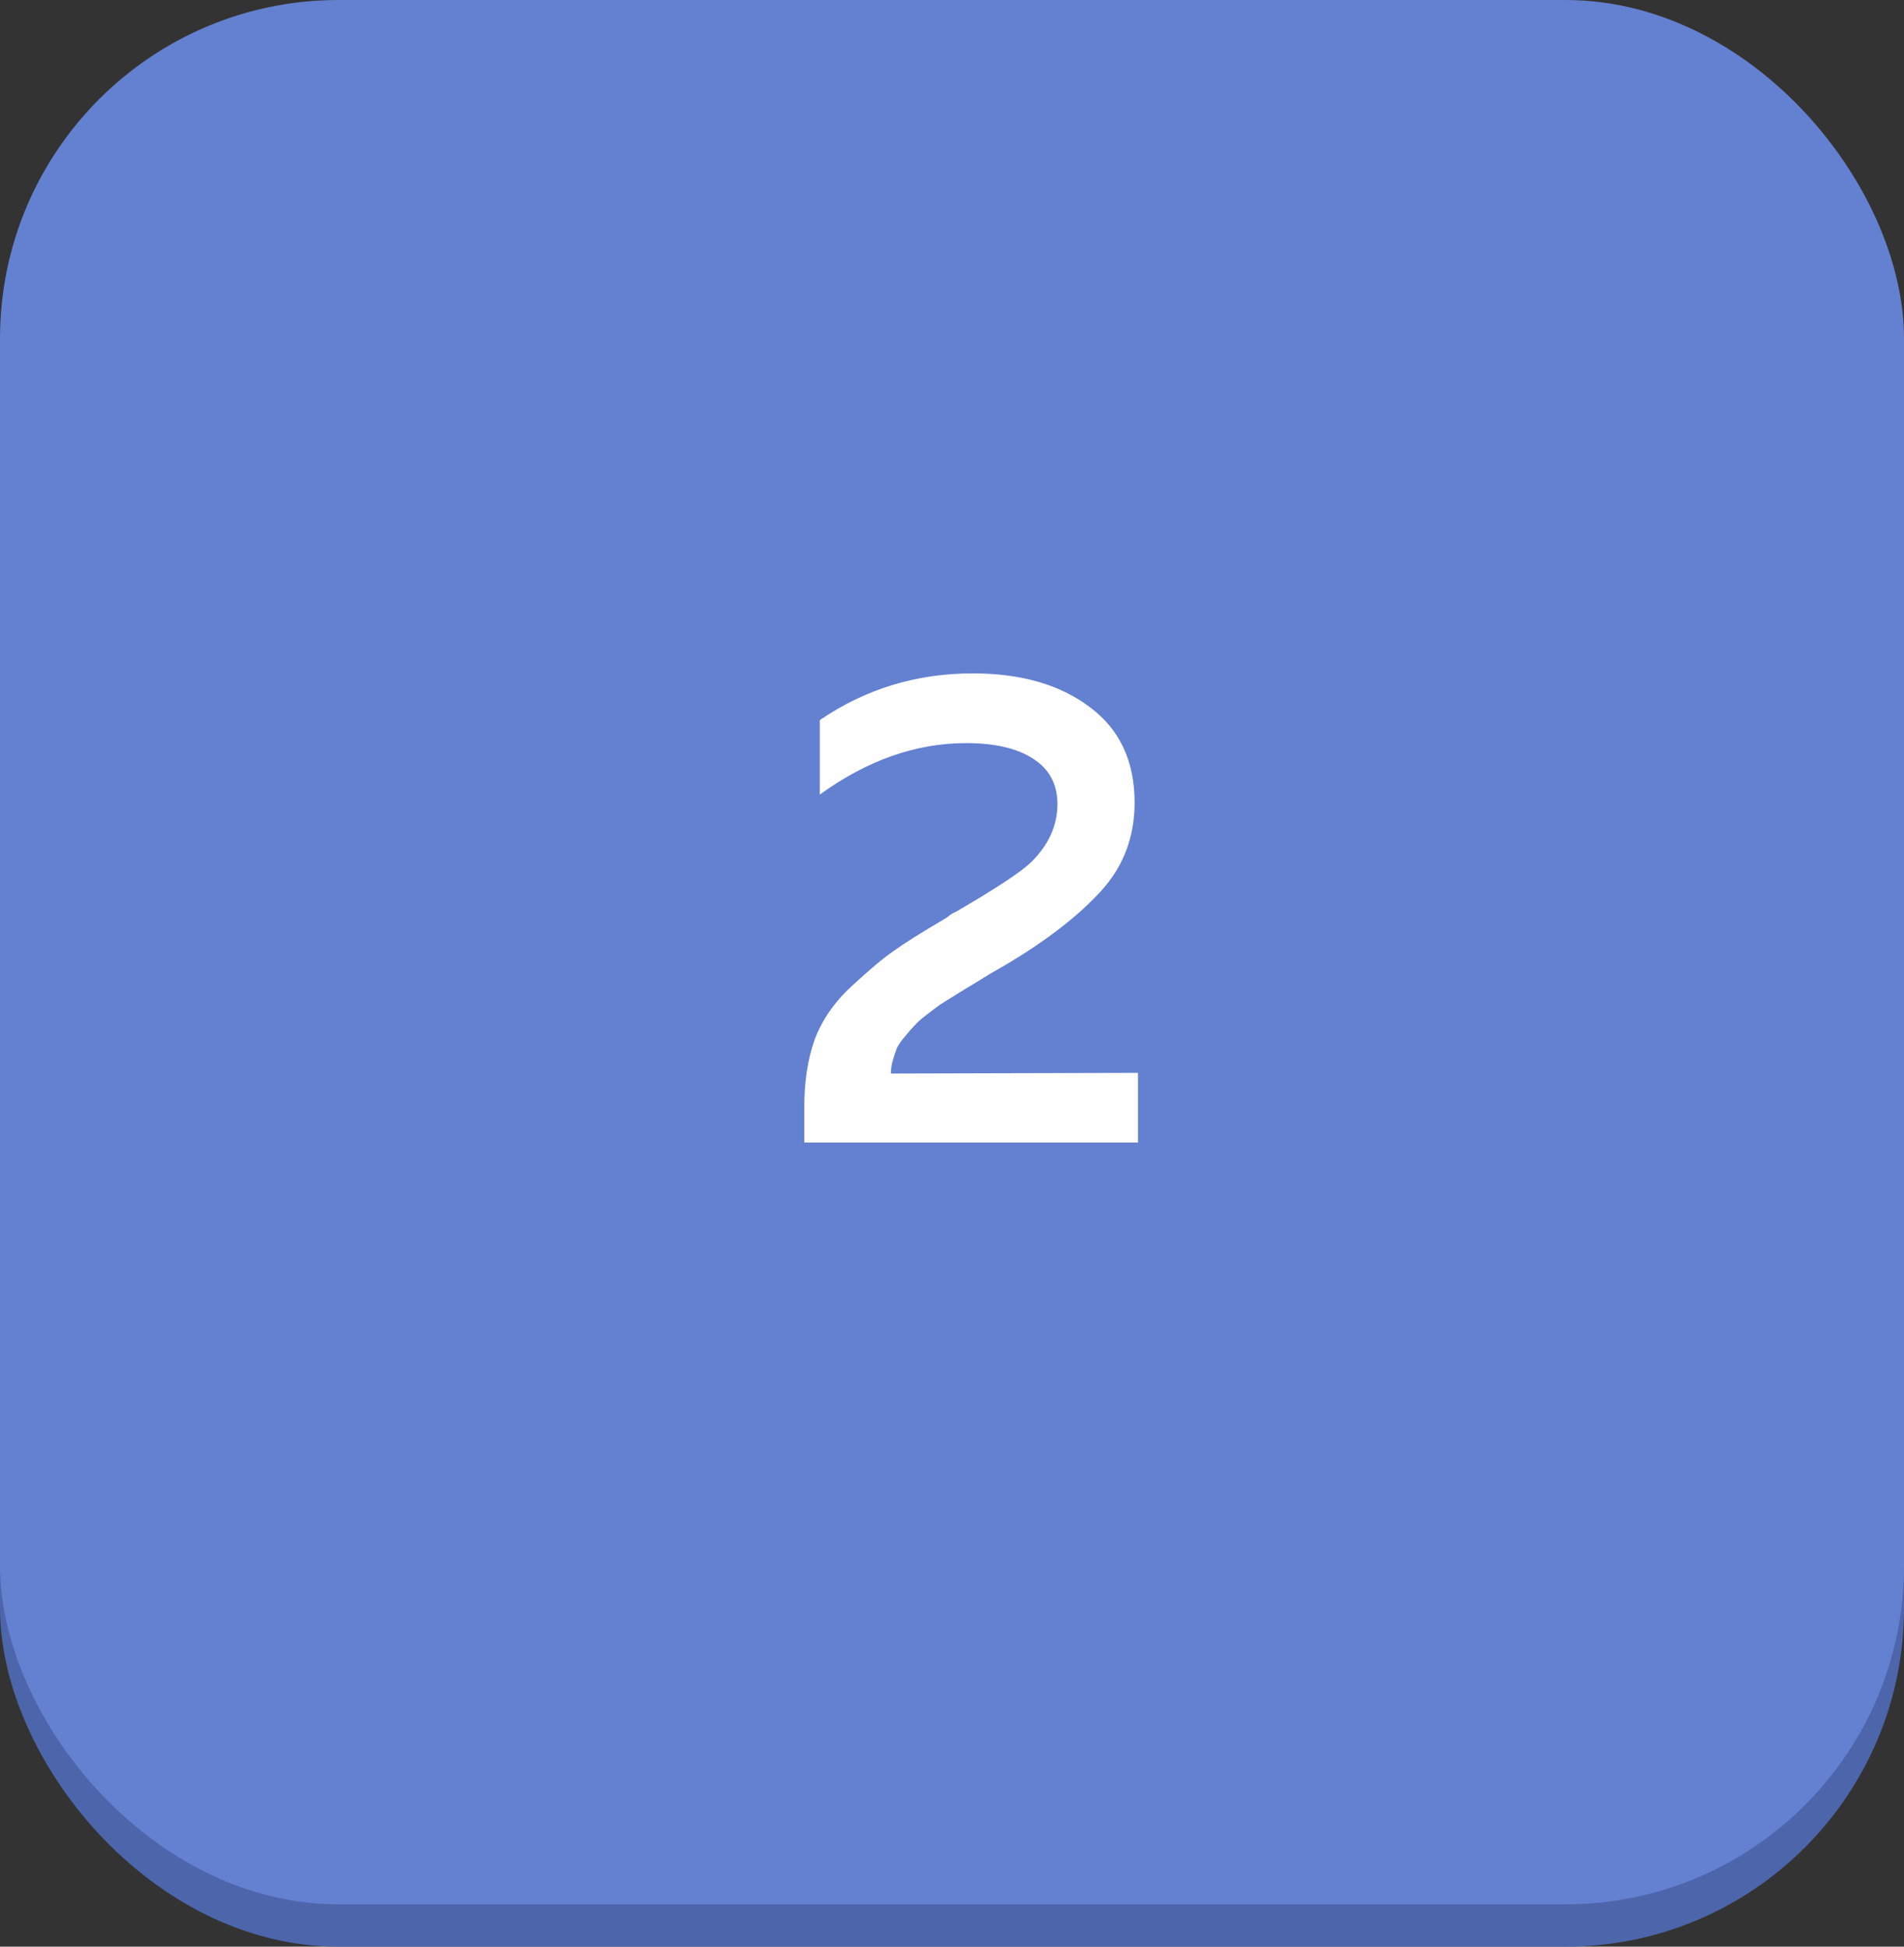
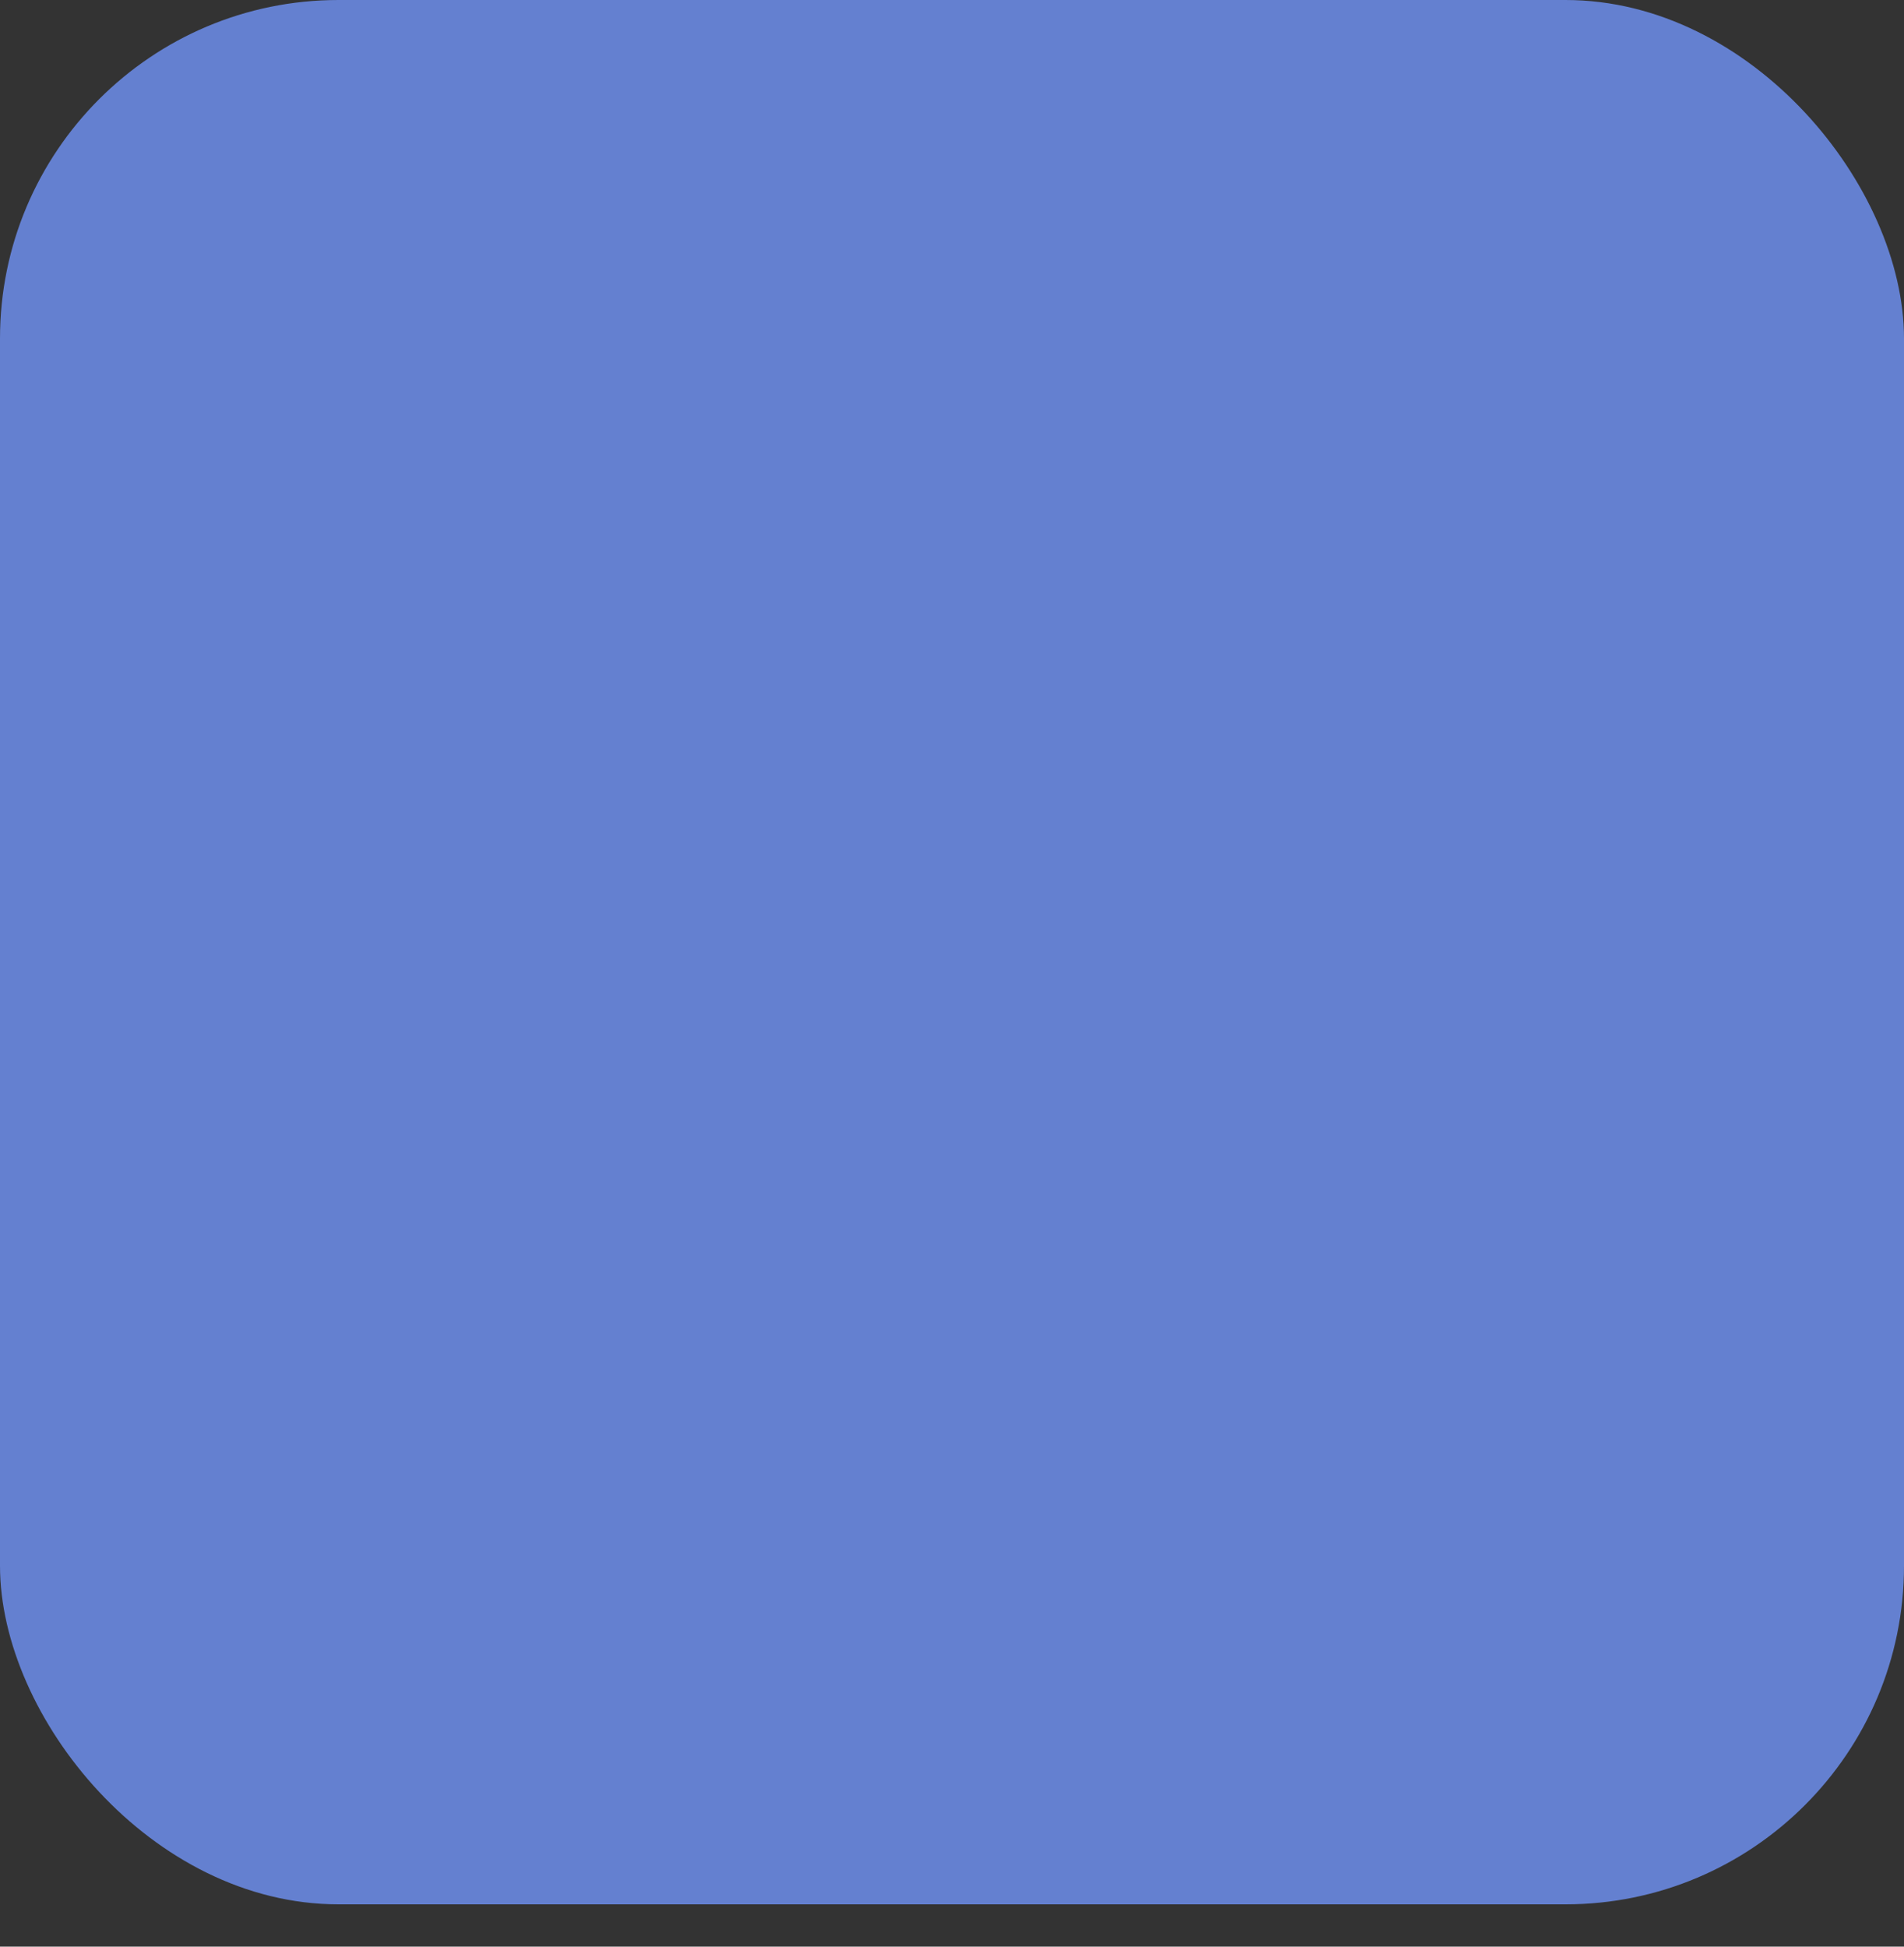
<svg xmlns="http://www.w3.org/2000/svg" width="45" height="46" viewBox="0 0 45 46" fill="none">
  <rect x="0" y="0" width="45" height="46" fill="#333333" stroke="none" />
-   <rect y="2" width="45" height="44" rx="8" fill="#4D65AB" />
  <rect width="45" height="45" rx="8" fill="#6480D0" />
-   <path d="M19.376 17.016C20.454 16.28 21.659 15.912 22.992 15.912C24.134 15.912 25.056 16.179 25.76 16.712C26.464 17.235 26.816 17.987 26.816 18.968C26.816 19.789 26.544 20.493 26 21.08C25.467 21.656 24.736 22.221 23.808 22.776C23.734 22.819 23.595 22.899 23.392 23.016C23.2 23.133 23.062 23.219 22.976 23.272C22.902 23.315 22.779 23.389 22.608 23.496C22.438 23.603 22.31 23.683 22.224 23.736C22.15 23.789 22.043 23.869 21.904 23.976C21.776 24.072 21.68 24.157 21.616 24.232C21.552 24.296 21.478 24.381 21.392 24.488C21.307 24.584 21.243 24.675 21.2 24.76C21.168 24.845 21.136 24.941 21.104 25.048C21.072 25.155 21.056 25.261 21.056 25.368L26.896 25.352V27H19.008V26.168C19.008 25.571 19.088 25.043 19.248 24.584C19.419 24.115 19.712 23.688 20.128 23.304C20.555 22.909 20.886 22.632 21.12 22.472C21.355 22.301 21.771 22.04 22.368 21.688C22.422 21.645 22.464 21.613 22.496 21.592C22.539 21.571 22.582 21.549 22.624 21.528C23.52 21.005 24.096 20.627 24.352 20.392C24.779 19.976 24.992 19.512 24.992 19C24.992 18.531 24.8 18.173 24.416 17.928C24.043 17.683 23.515 17.56 22.832 17.56C21.648 17.56 20.496 17.965 19.376 18.776V17.016Z" fill="white" />
</svg>